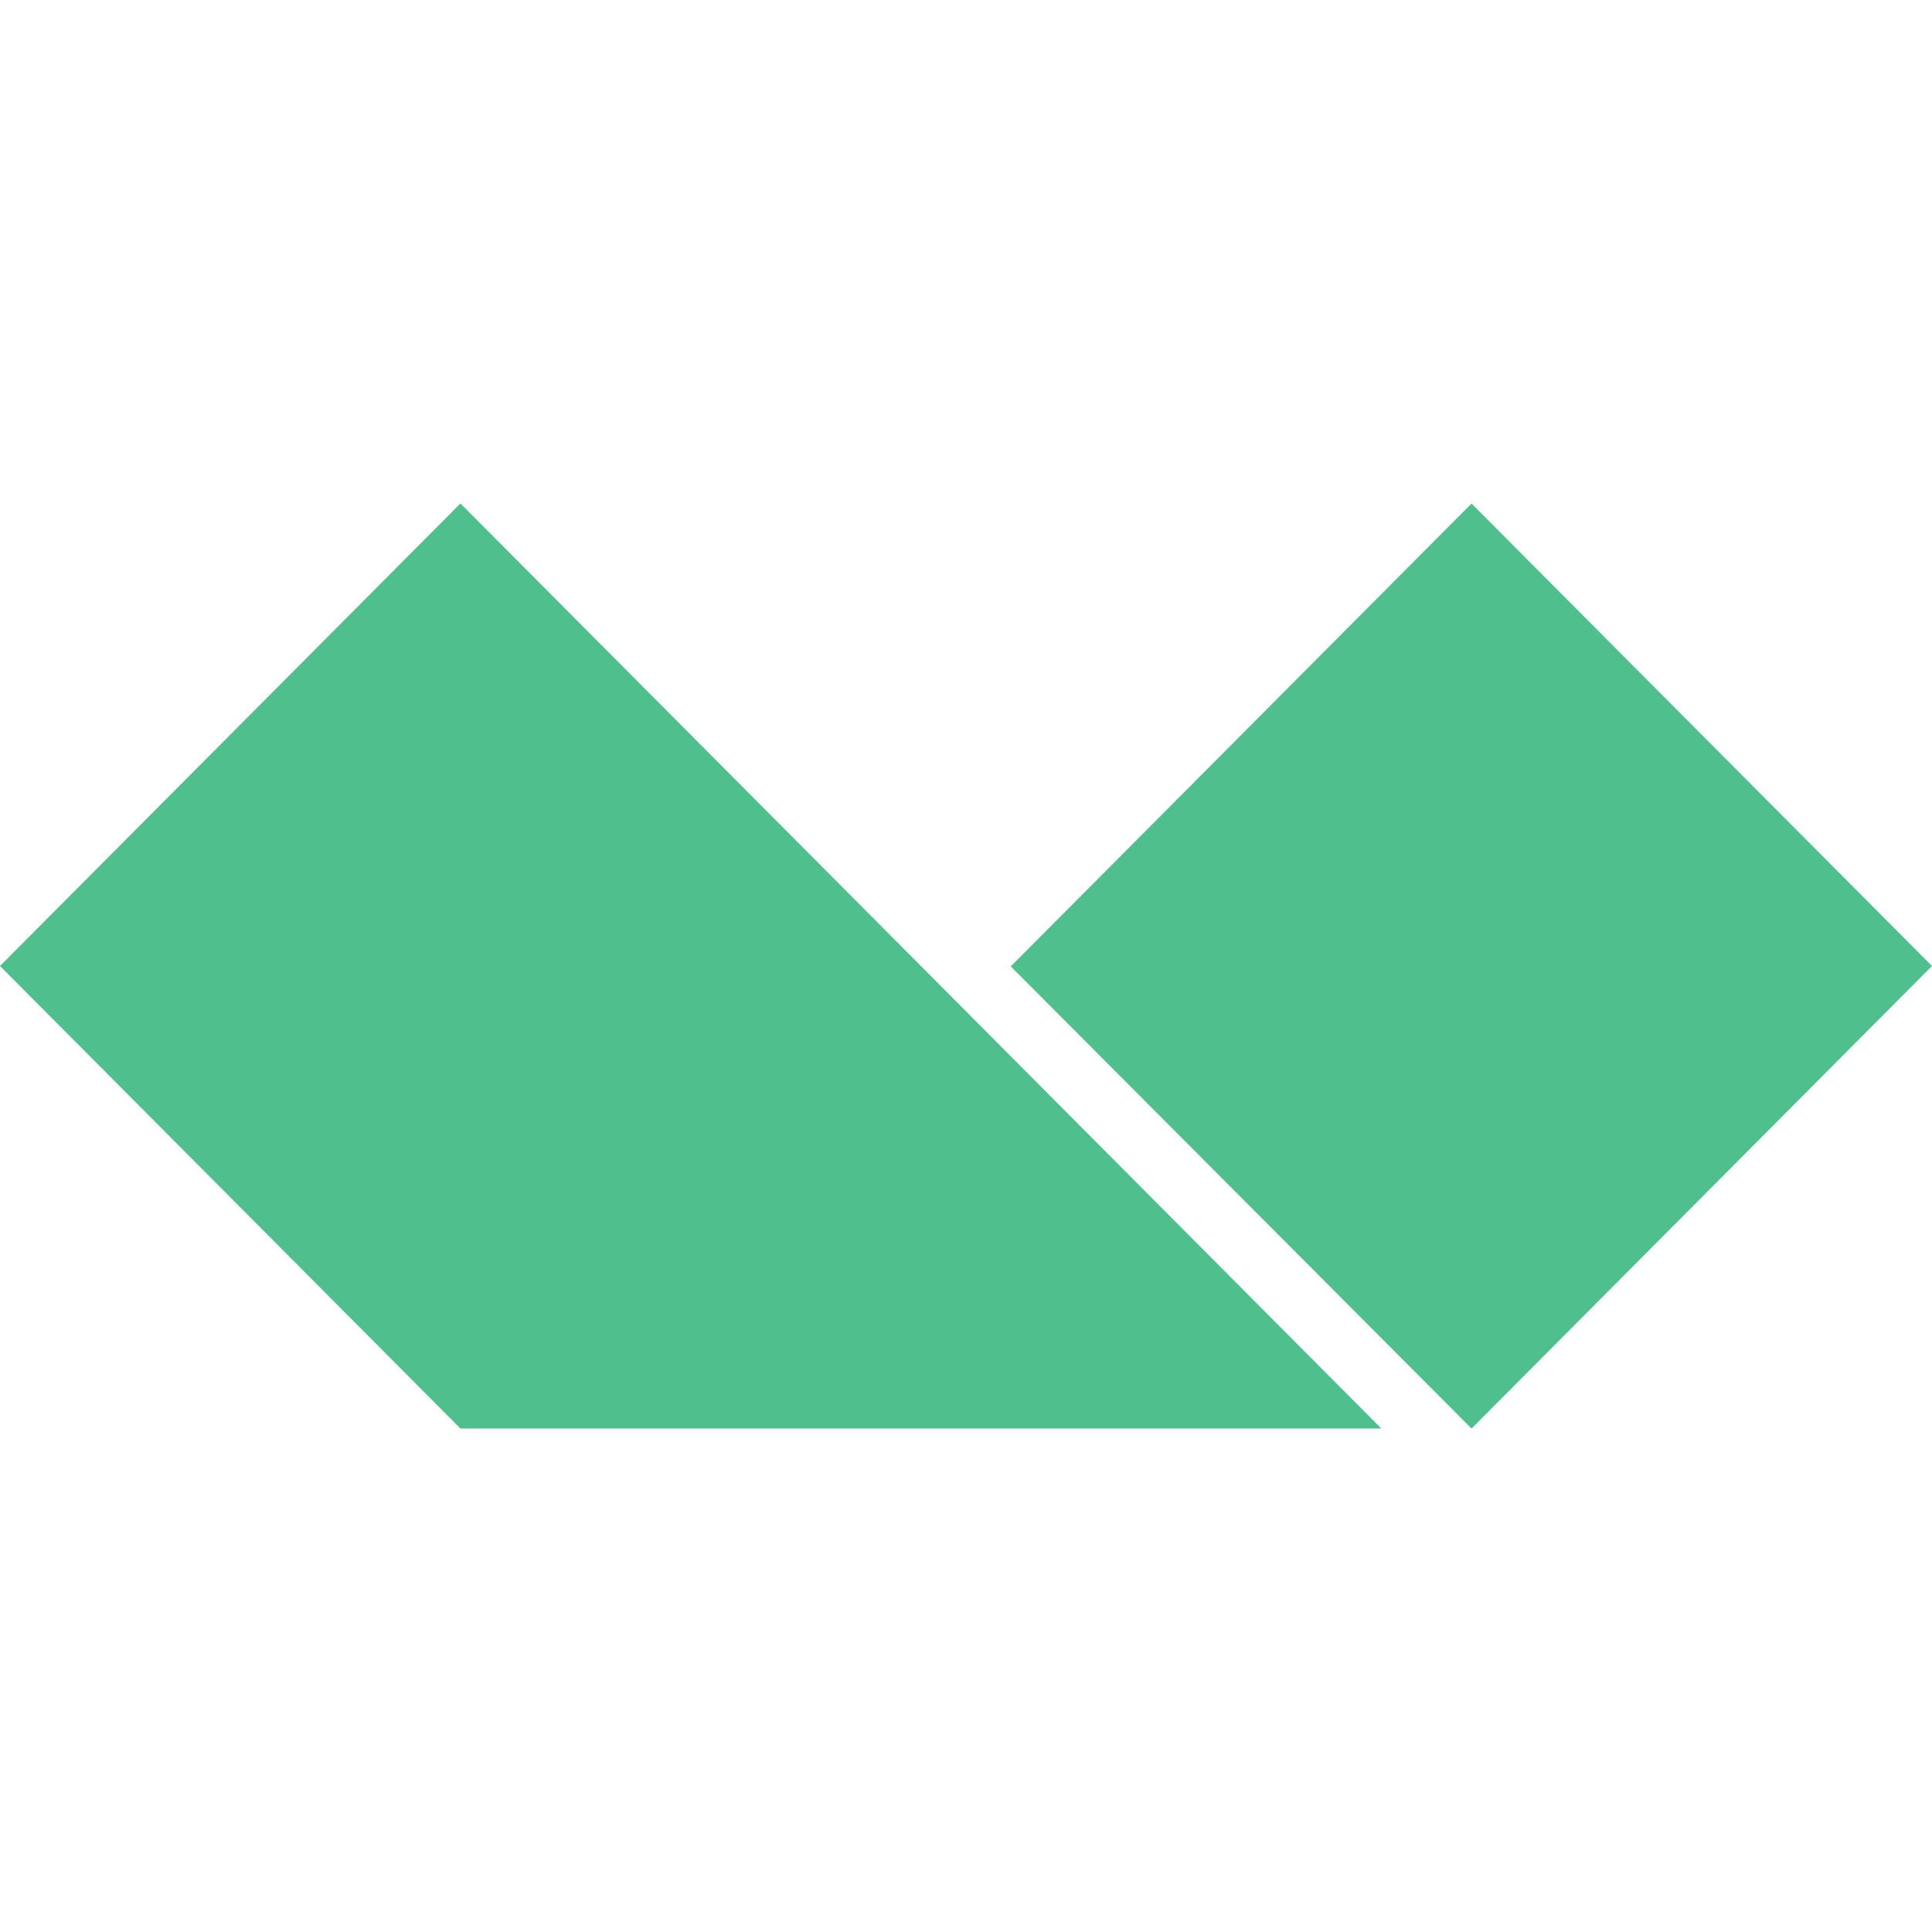
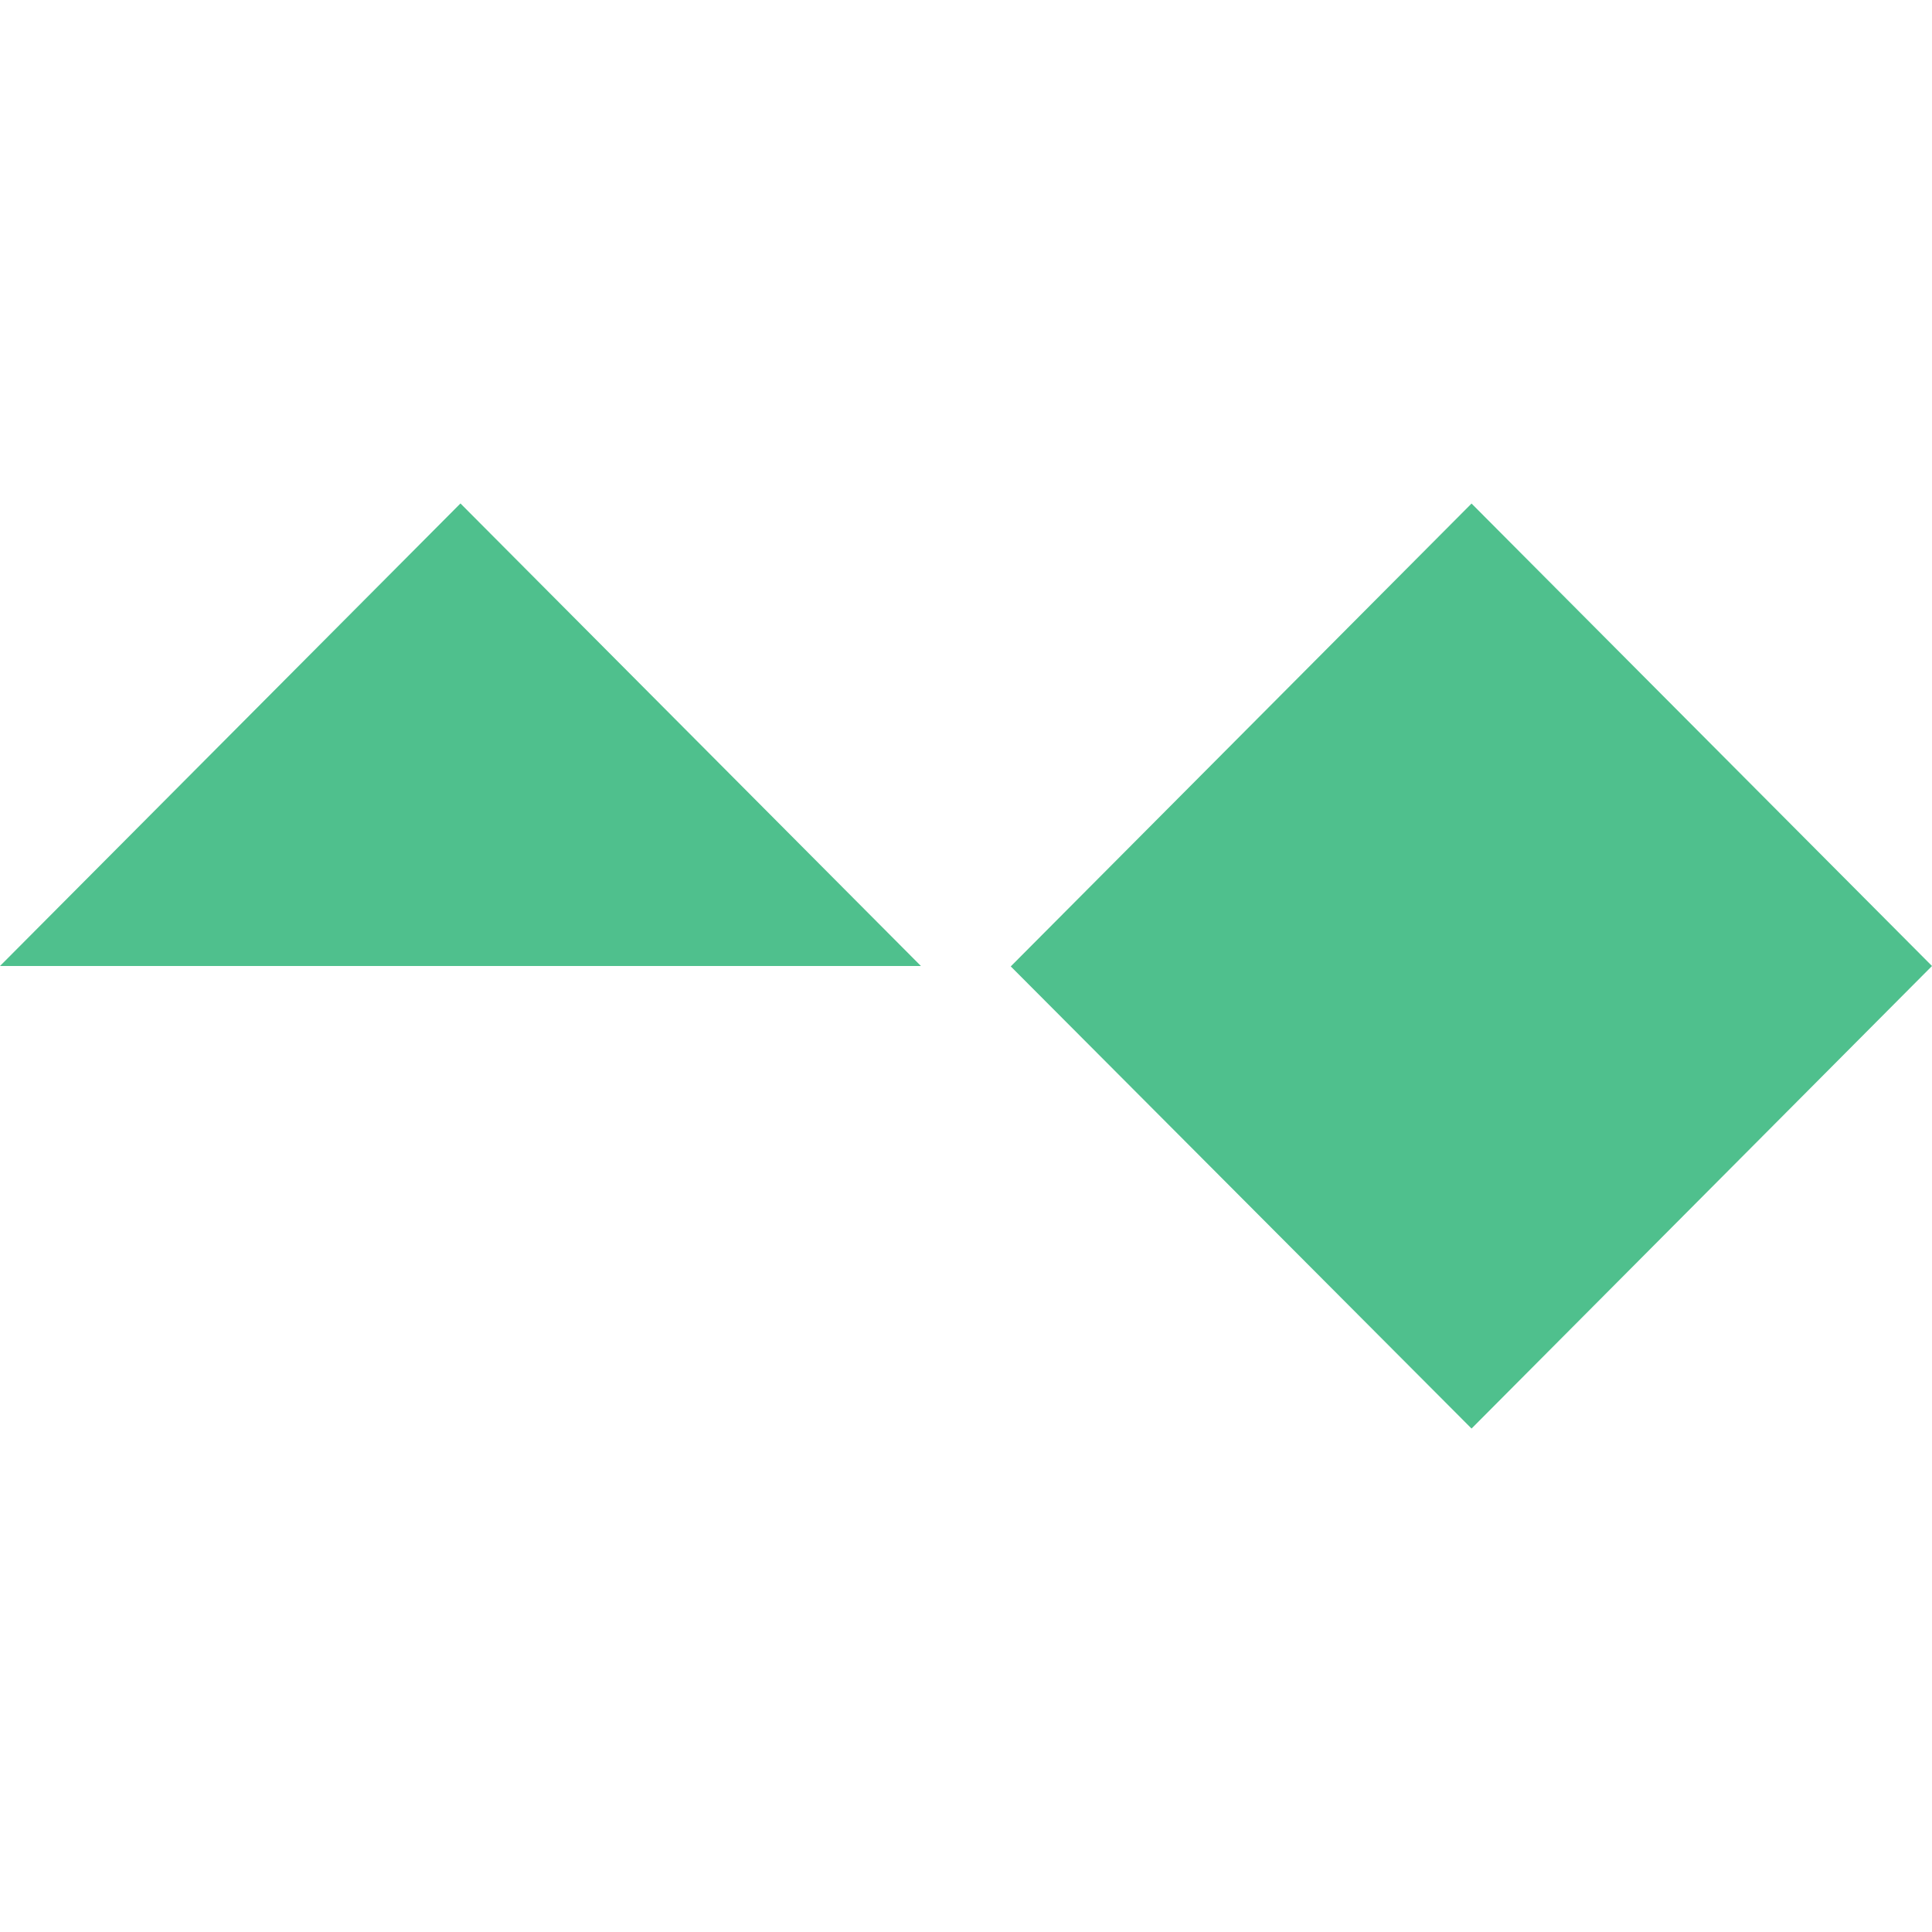
<svg xmlns="http://www.w3.org/2000/svg" fill="#4FC08D" role="img" viewBox="0 0 24 24">
  <title>Alpine.js</title>
-   <path d="m24 12-5.72 5.746-5.724-5.741 5.724-5.75L24 12zM5.72 6.254 0 12l5.72 5.746h11.44L5.72 6.254z" />
+   <path d="m24 12-5.72 5.746-5.724-5.741 5.724-5.75L24 12zM5.72 6.254 0 12h11.44L5.72 6.254z" />
</svg>